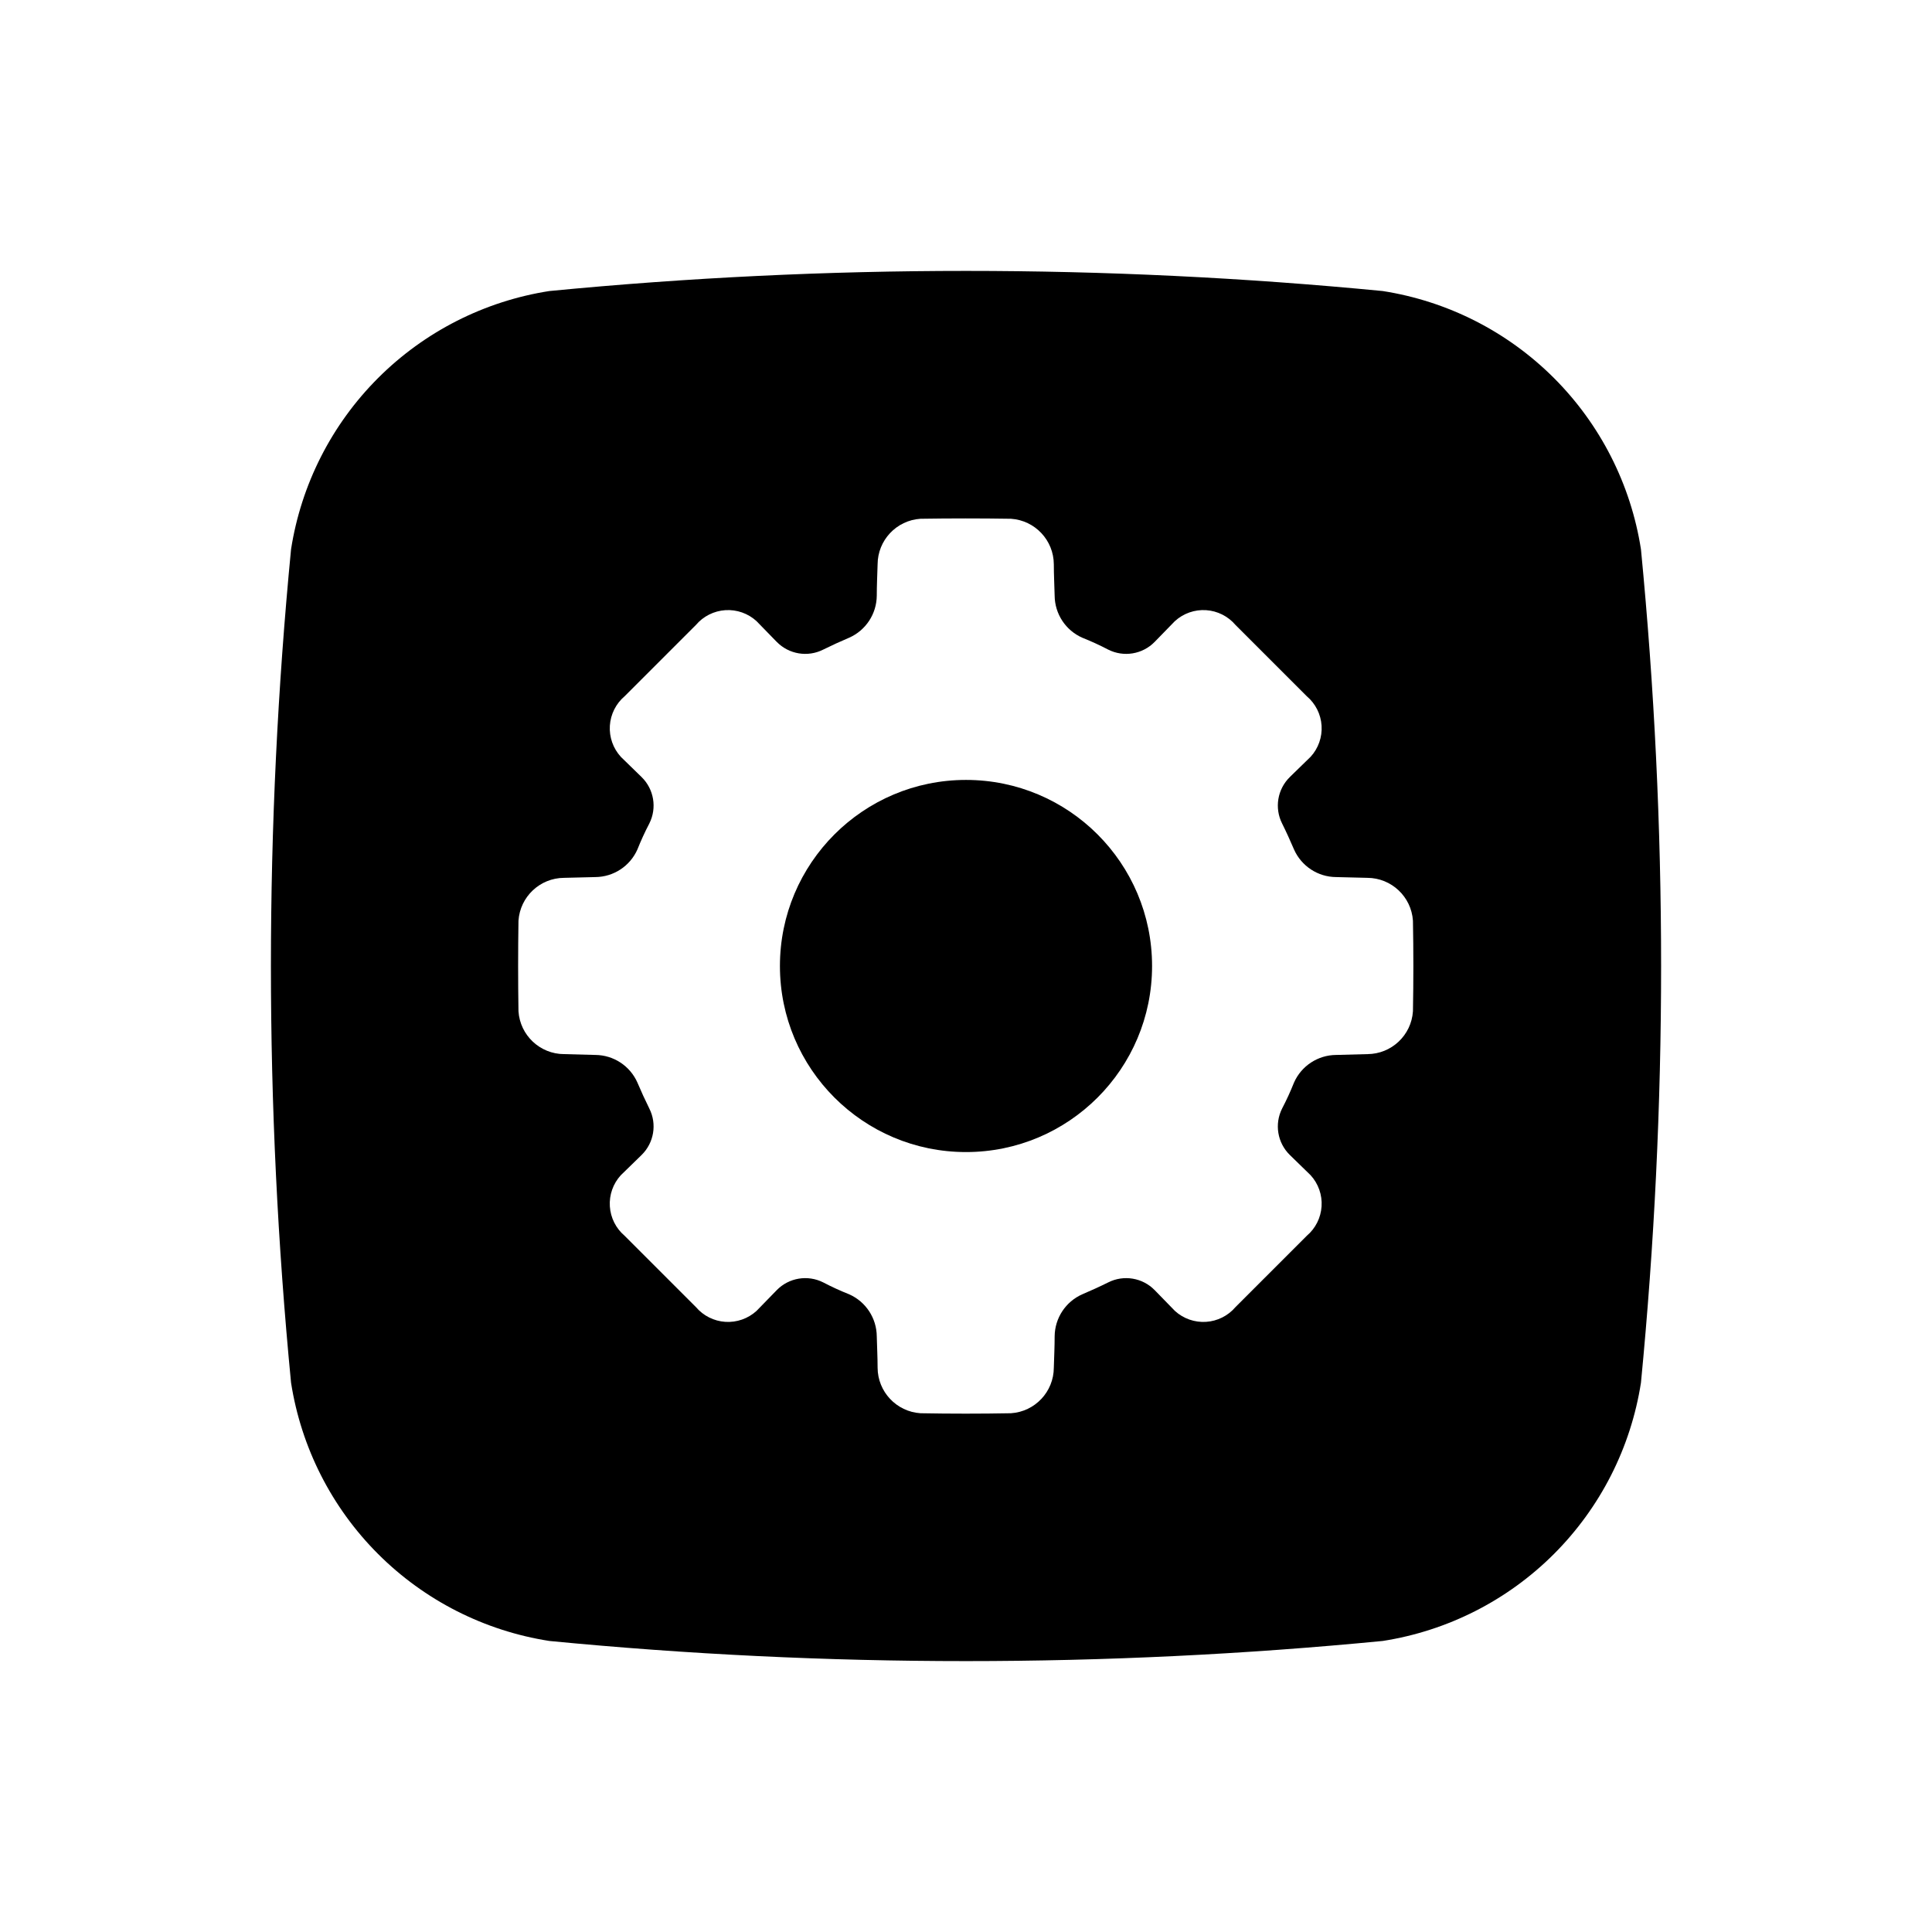
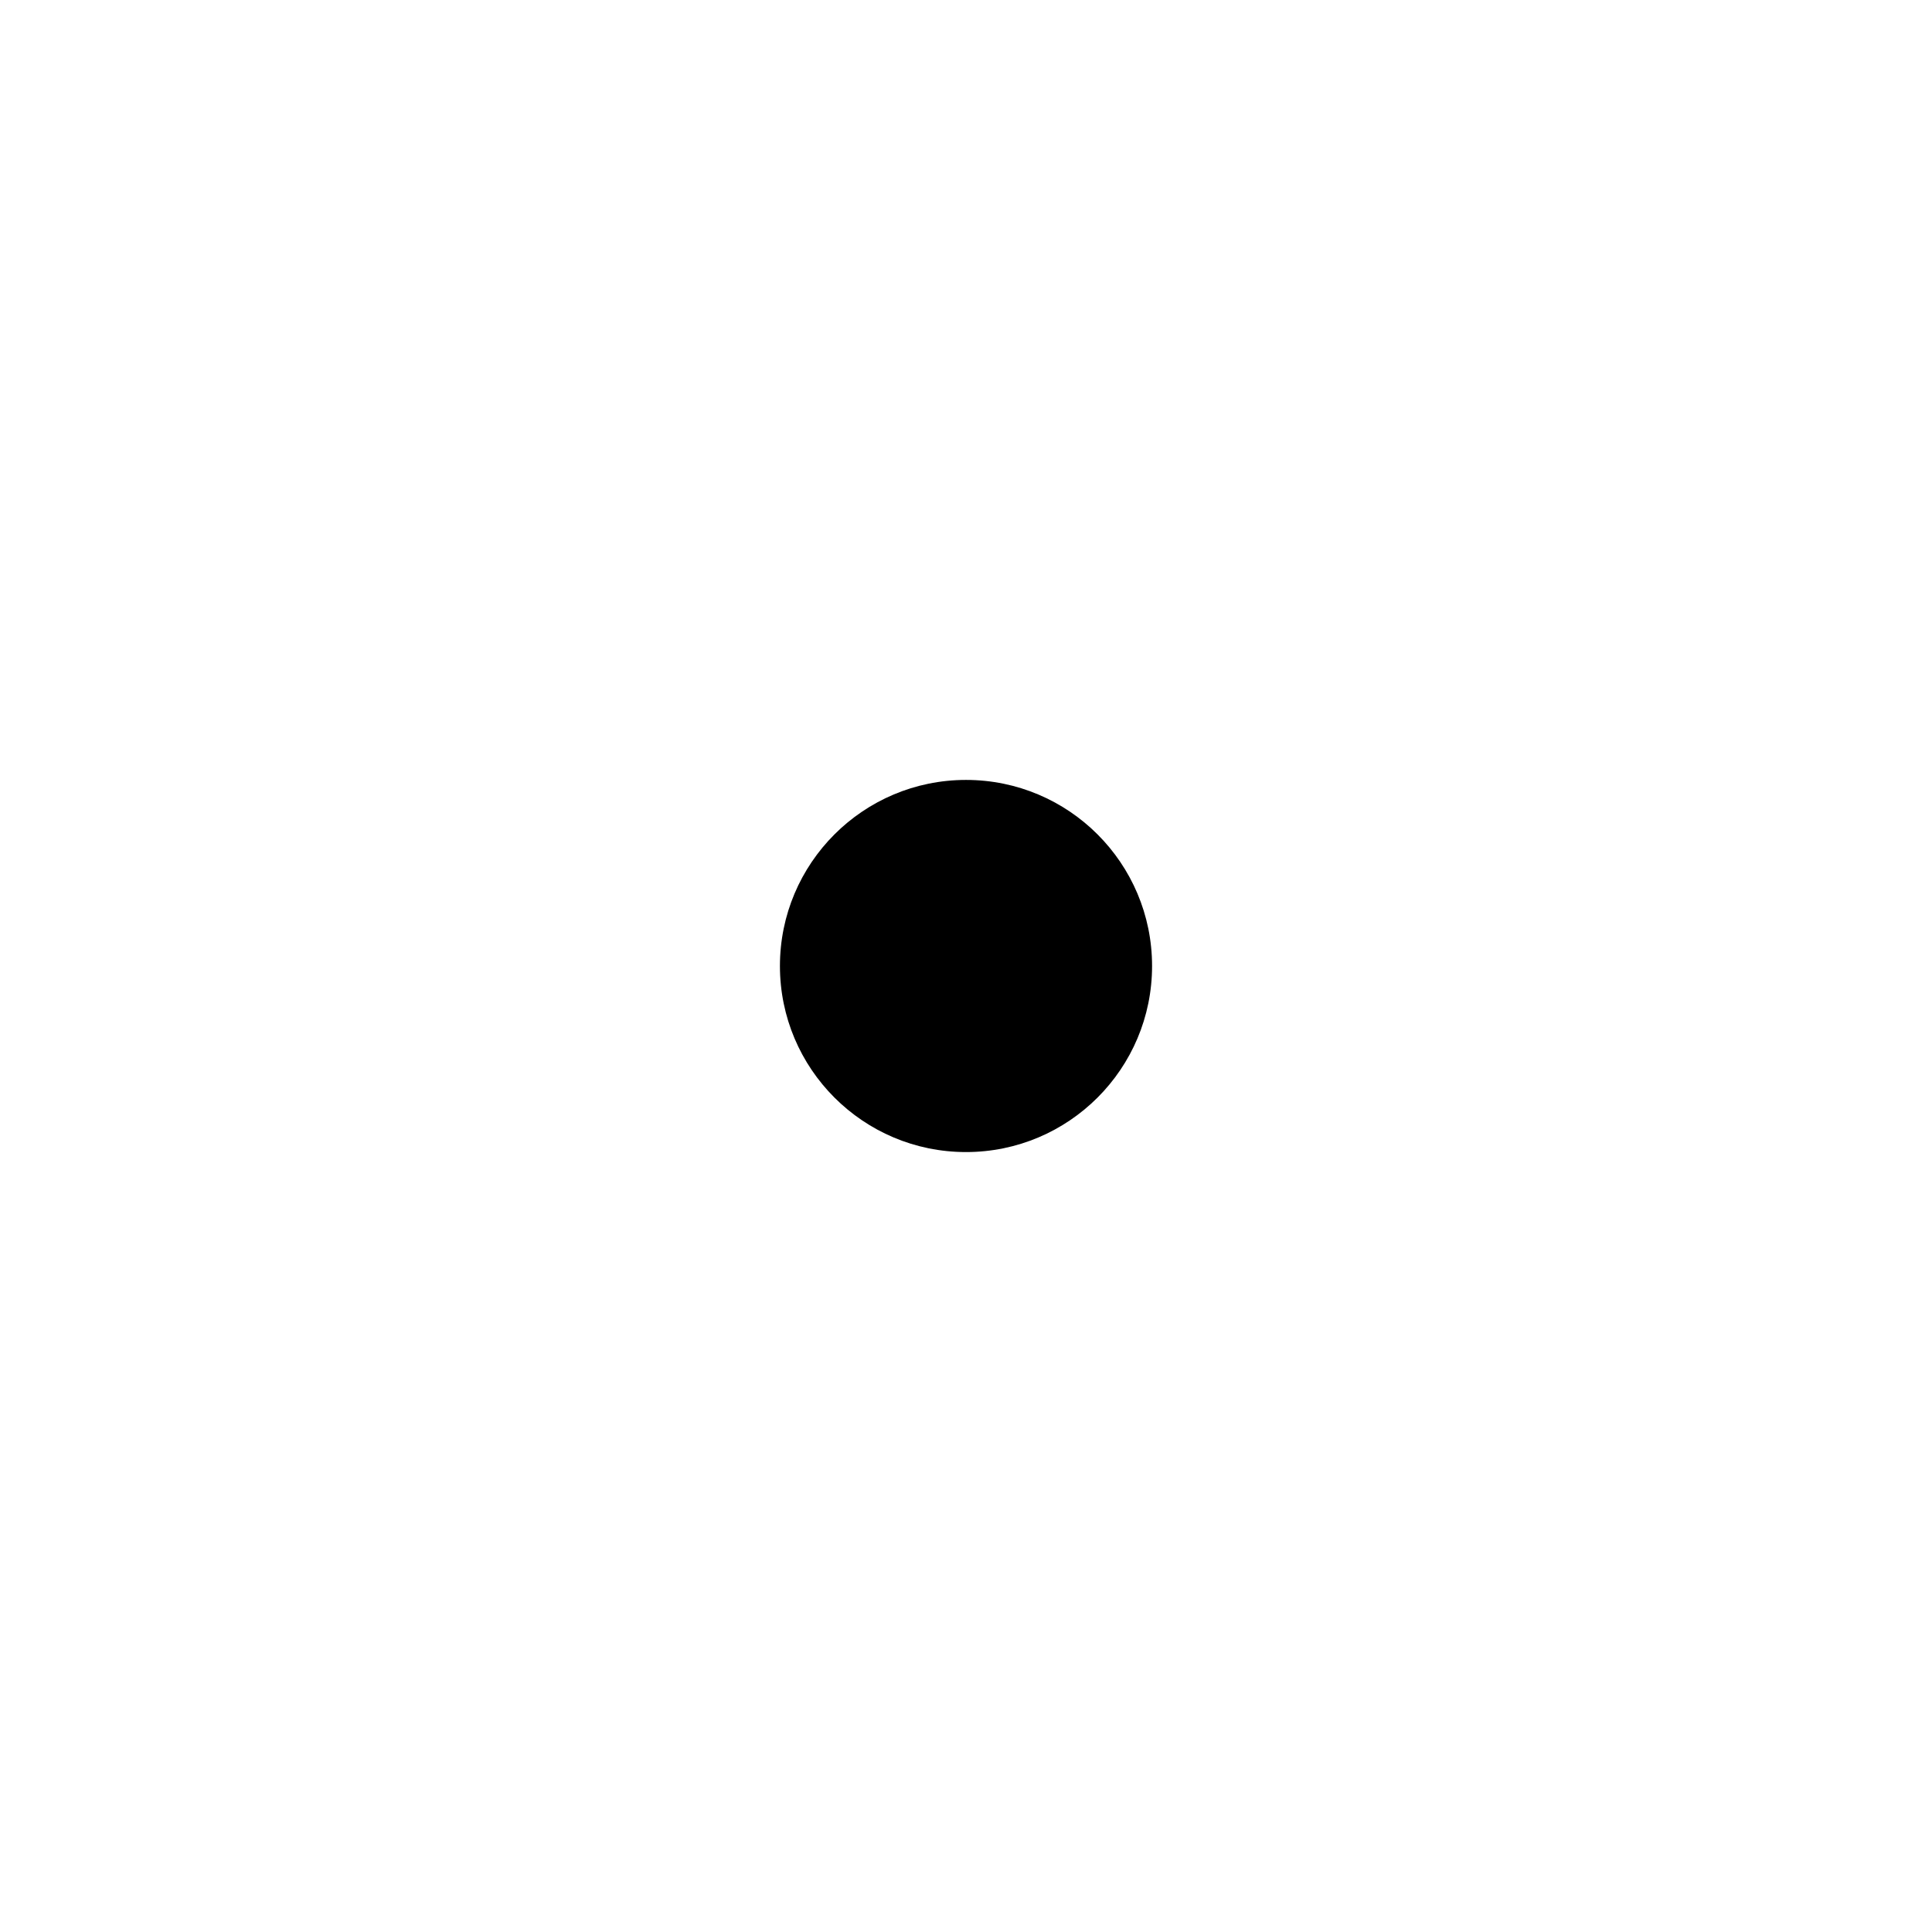
<svg xmlns="http://www.w3.org/2000/svg" fill="#000000" width="800px" height="800px" version="1.1" viewBox="144 144 512 512">
  <g>
-     <path d="m578.87 289.57c-2.68-17.191-10.754-33.082-23.055-45.387-12.301-12.301-28.195-20.375-45.387-23.055-73.441-7.113-147.4-7.113-220.84 0-17.191 2.68-33.086 10.754-45.391 23.055-12.305 12.301-20.383 28.195-23.066 45.387-7.113 73.445-7.113 147.41 0 220.86 2.684 17.191 10.758 33.09 23.062 45.391 12.305 12.301 28.203 20.375 45.395 23.051 73.441 7.117 147.4 7.117 220.84 0 17.191-2.68 33.086-10.754 45.387-23.055s20.375-28.195 23.055-45.387c7.117-73.445 7.117-147.41 0-220.86zm-60.426 122.43c-0.422 6.367-5.695 11.324-12.074 11.352l-8.281 0.219h-0.004c-4.836 0.035-9.203 2.898-11.16 7.32-0.93 2.332-1.969 4.613-3.148 6.863v0.004c-2.082 4.113-1.254 9.105 2.047 12.328 1.844 1.812 3.684 3.59 5.512 5.367h-0.004c2.047 2.238 3.094 5.215 2.898 8.238-0.191 3.027-1.605 5.844-3.922 7.805-6.297 6.297-12.594 12.594-18.895 18.895h0.004c-1.965 2.309-4.781 3.719-7.805 3.914-3.023 0.191-6-0.852-8.238-2.891-1.777-1.828-3.559-3.668-5.367-5.512h-0.004c-3.219-3.301-8.211-4.129-12.324-2.047-2.25 1.117-4.535 2.156-6.863 3.148h-0.004c-4.418 1.953-7.281 6.316-7.32 11.148 0 2.769-0.141 5.527-0.219 8.297-0.027 6.379-4.984 11.652-11.352 12.074-7.996 0.148-15.996 0.148-23.992 0h-0.004c-6.367-0.422-11.324-5.695-11.352-12.074 0-2.769-0.156-5.527-0.219-8.297-0.039-4.832-2.902-9.195-7.32-11.148-2.332-0.93-4.613-1.969-6.863-3.148h-0.004c-4.113-2.082-9.105-1.254-12.324 2.047-1.812 1.844-3.59 3.684-5.367 5.512h-0.004c-2.238 2.039-5.215 3.082-8.238 2.891-3.023-0.195-5.84-1.605-7.805-3.914l-18.895-18.895h0.004c-2.316-1.961-3.731-4.777-3.922-7.805-0.195-3.023 0.852-6 2.898-8.238 1.828-1.777 3.668-3.559 5.512-5.367h-0.004c3.301-3.223 4.129-8.215 2.047-12.328-1.117-2.25-2.156-4.535-3.148-6.863v-0.004c-1.953-4.418-6.316-7.281-11.148-7.32l-8.297-0.219c-6.379-0.027-11.652-4.984-12.074-11.352-0.125-7.996-0.125-15.996 0-23.992v-0.004c0.422-6.367 5.691-11.328 12.074-11.367l8.297-0.203c4.832-0.039 9.195-2.902 11.148-7.32 0.93-2.332 1.969-4.613 3.148-6.863 2.082-4.117 1.254-9.109-2.047-12.328-1.844-1.812-3.684-3.59-5.512-5.367l0.004-0.004c-2.043-2.238-3.086-5.215-2.894-8.238 0.195-3.023 1.605-5.84 3.918-7.805 6.297-6.297 12.594-12.594 18.895-18.895l-0.004 0.004c1.965-2.309 4.781-3.723 7.805-3.918 3.023-0.191 6 0.852 8.238 2.894 1.777 1.828 3.559 3.668 5.367 5.512l0.004-0.004c3.219 3.301 8.211 4.129 12.324 2.047 2.25-1.117 4.535-2.156 6.863-3.148h0.004c4.418-1.953 7.281-6.316 7.32-11.145 0-2.769 0.141-5.527 0.219-8.297 0.027-6.383 4.984-11.656 11.352-12.078 7.996-0.125 15.996-0.125 23.992 0h0.004c6.367 0.422 11.324 5.695 11.352 12.078 0 2.769 0.156 5.527 0.219 8.297 0.039 4.828 2.902 9.191 7.32 11.145 2.332 0.93 4.613 1.969 6.863 3.148h0.004c4.113 2.082 9.105 1.254 12.324-2.047 1.812-1.844 3.59-3.684 5.367-5.512l0.004 0.004c2.238-2.043 5.215-3.086 8.238-2.894 3.023 0.195 5.84 1.609 7.805 3.918 6.297 6.297 12.594 12.594 18.895 18.895l-0.004-0.004c2.316 1.961 3.731 4.777 3.922 7.805 0.195 3.027-0.852 6-2.898 8.238-1.828 1.777-3.668 3.559-5.512 5.367l0.004 0.004c-3.301 3.219-4.129 8.211-2.047 12.328 1.117 2.25 2.156 4.535 3.148 6.863 1.957 4.422 6.324 7.289 11.16 7.32l8.281 0.203h0.004c6.383 0.039 11.652 5 12.074 11.367 0.148 8 0.148 15.996 0 23.996z" />
    <path d="m449.31 400c0 27.23-22.078 49.309-49.309 49.309-27.234 0-49.312-22.078-49.312-49.309 0-27.234 22.078-49.312 49.312-49.312 27.23 0 49.309 22.078 49.309 49.312" />
  </g>
</svg>